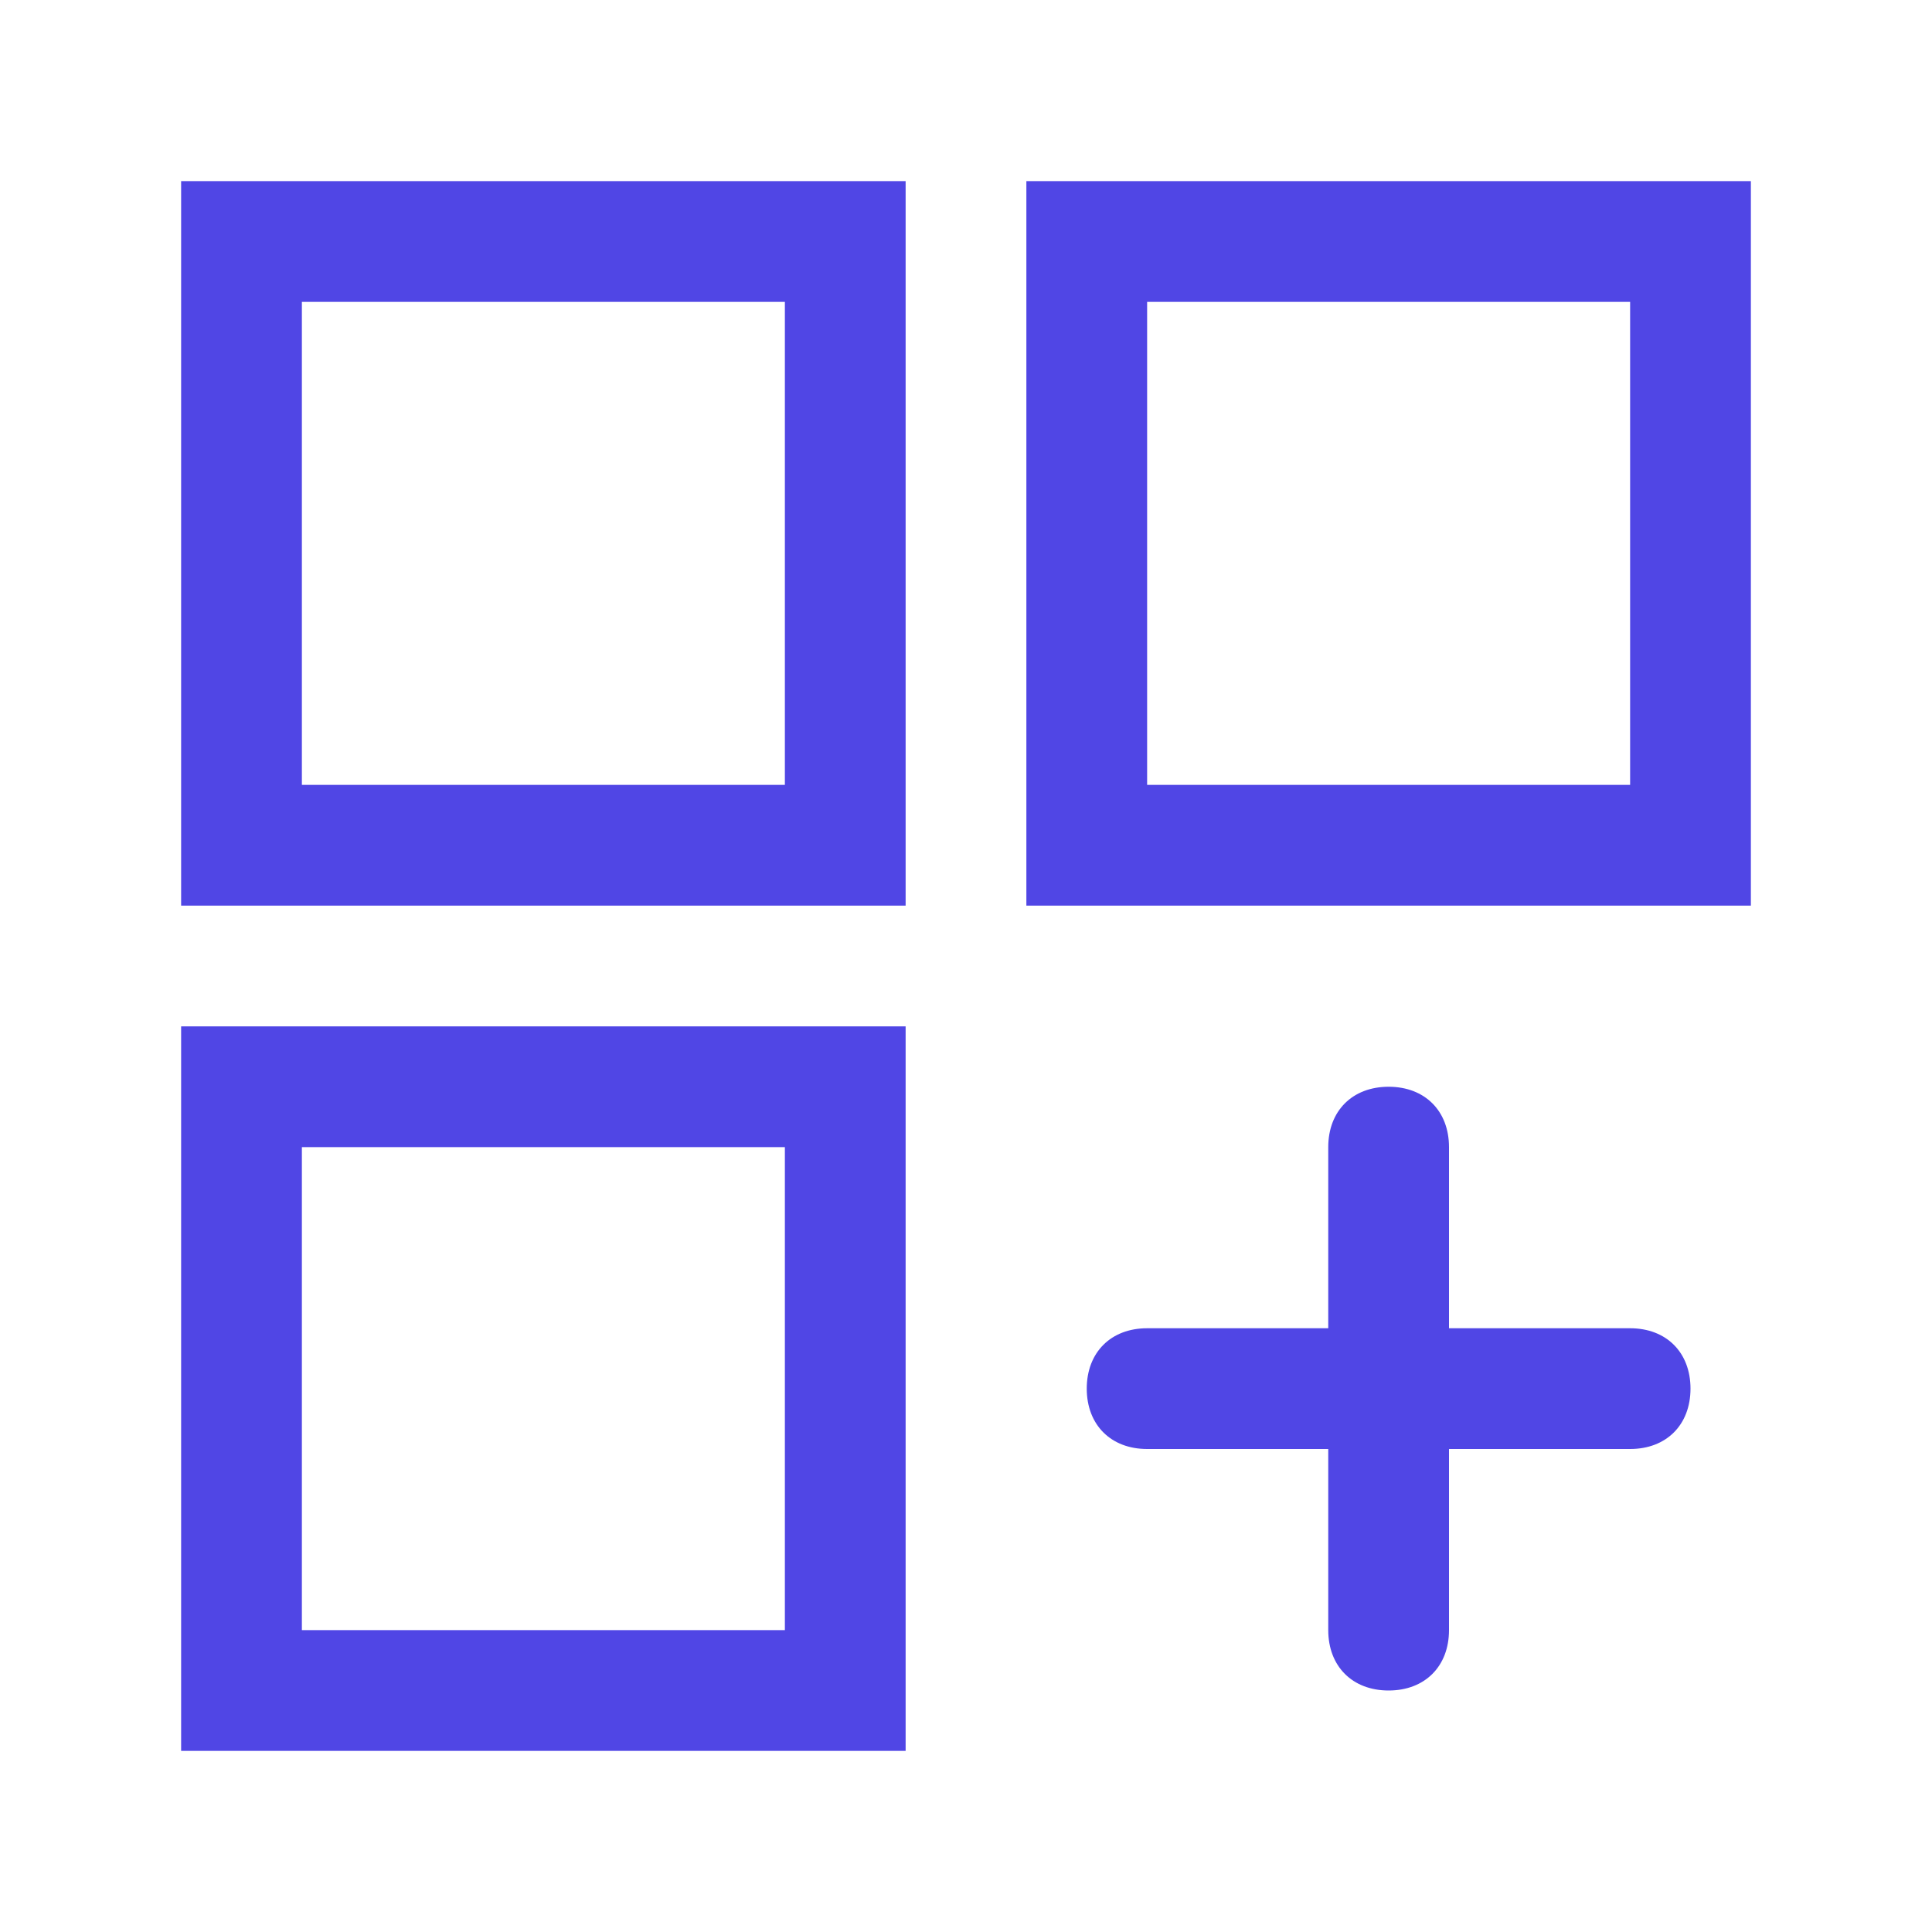
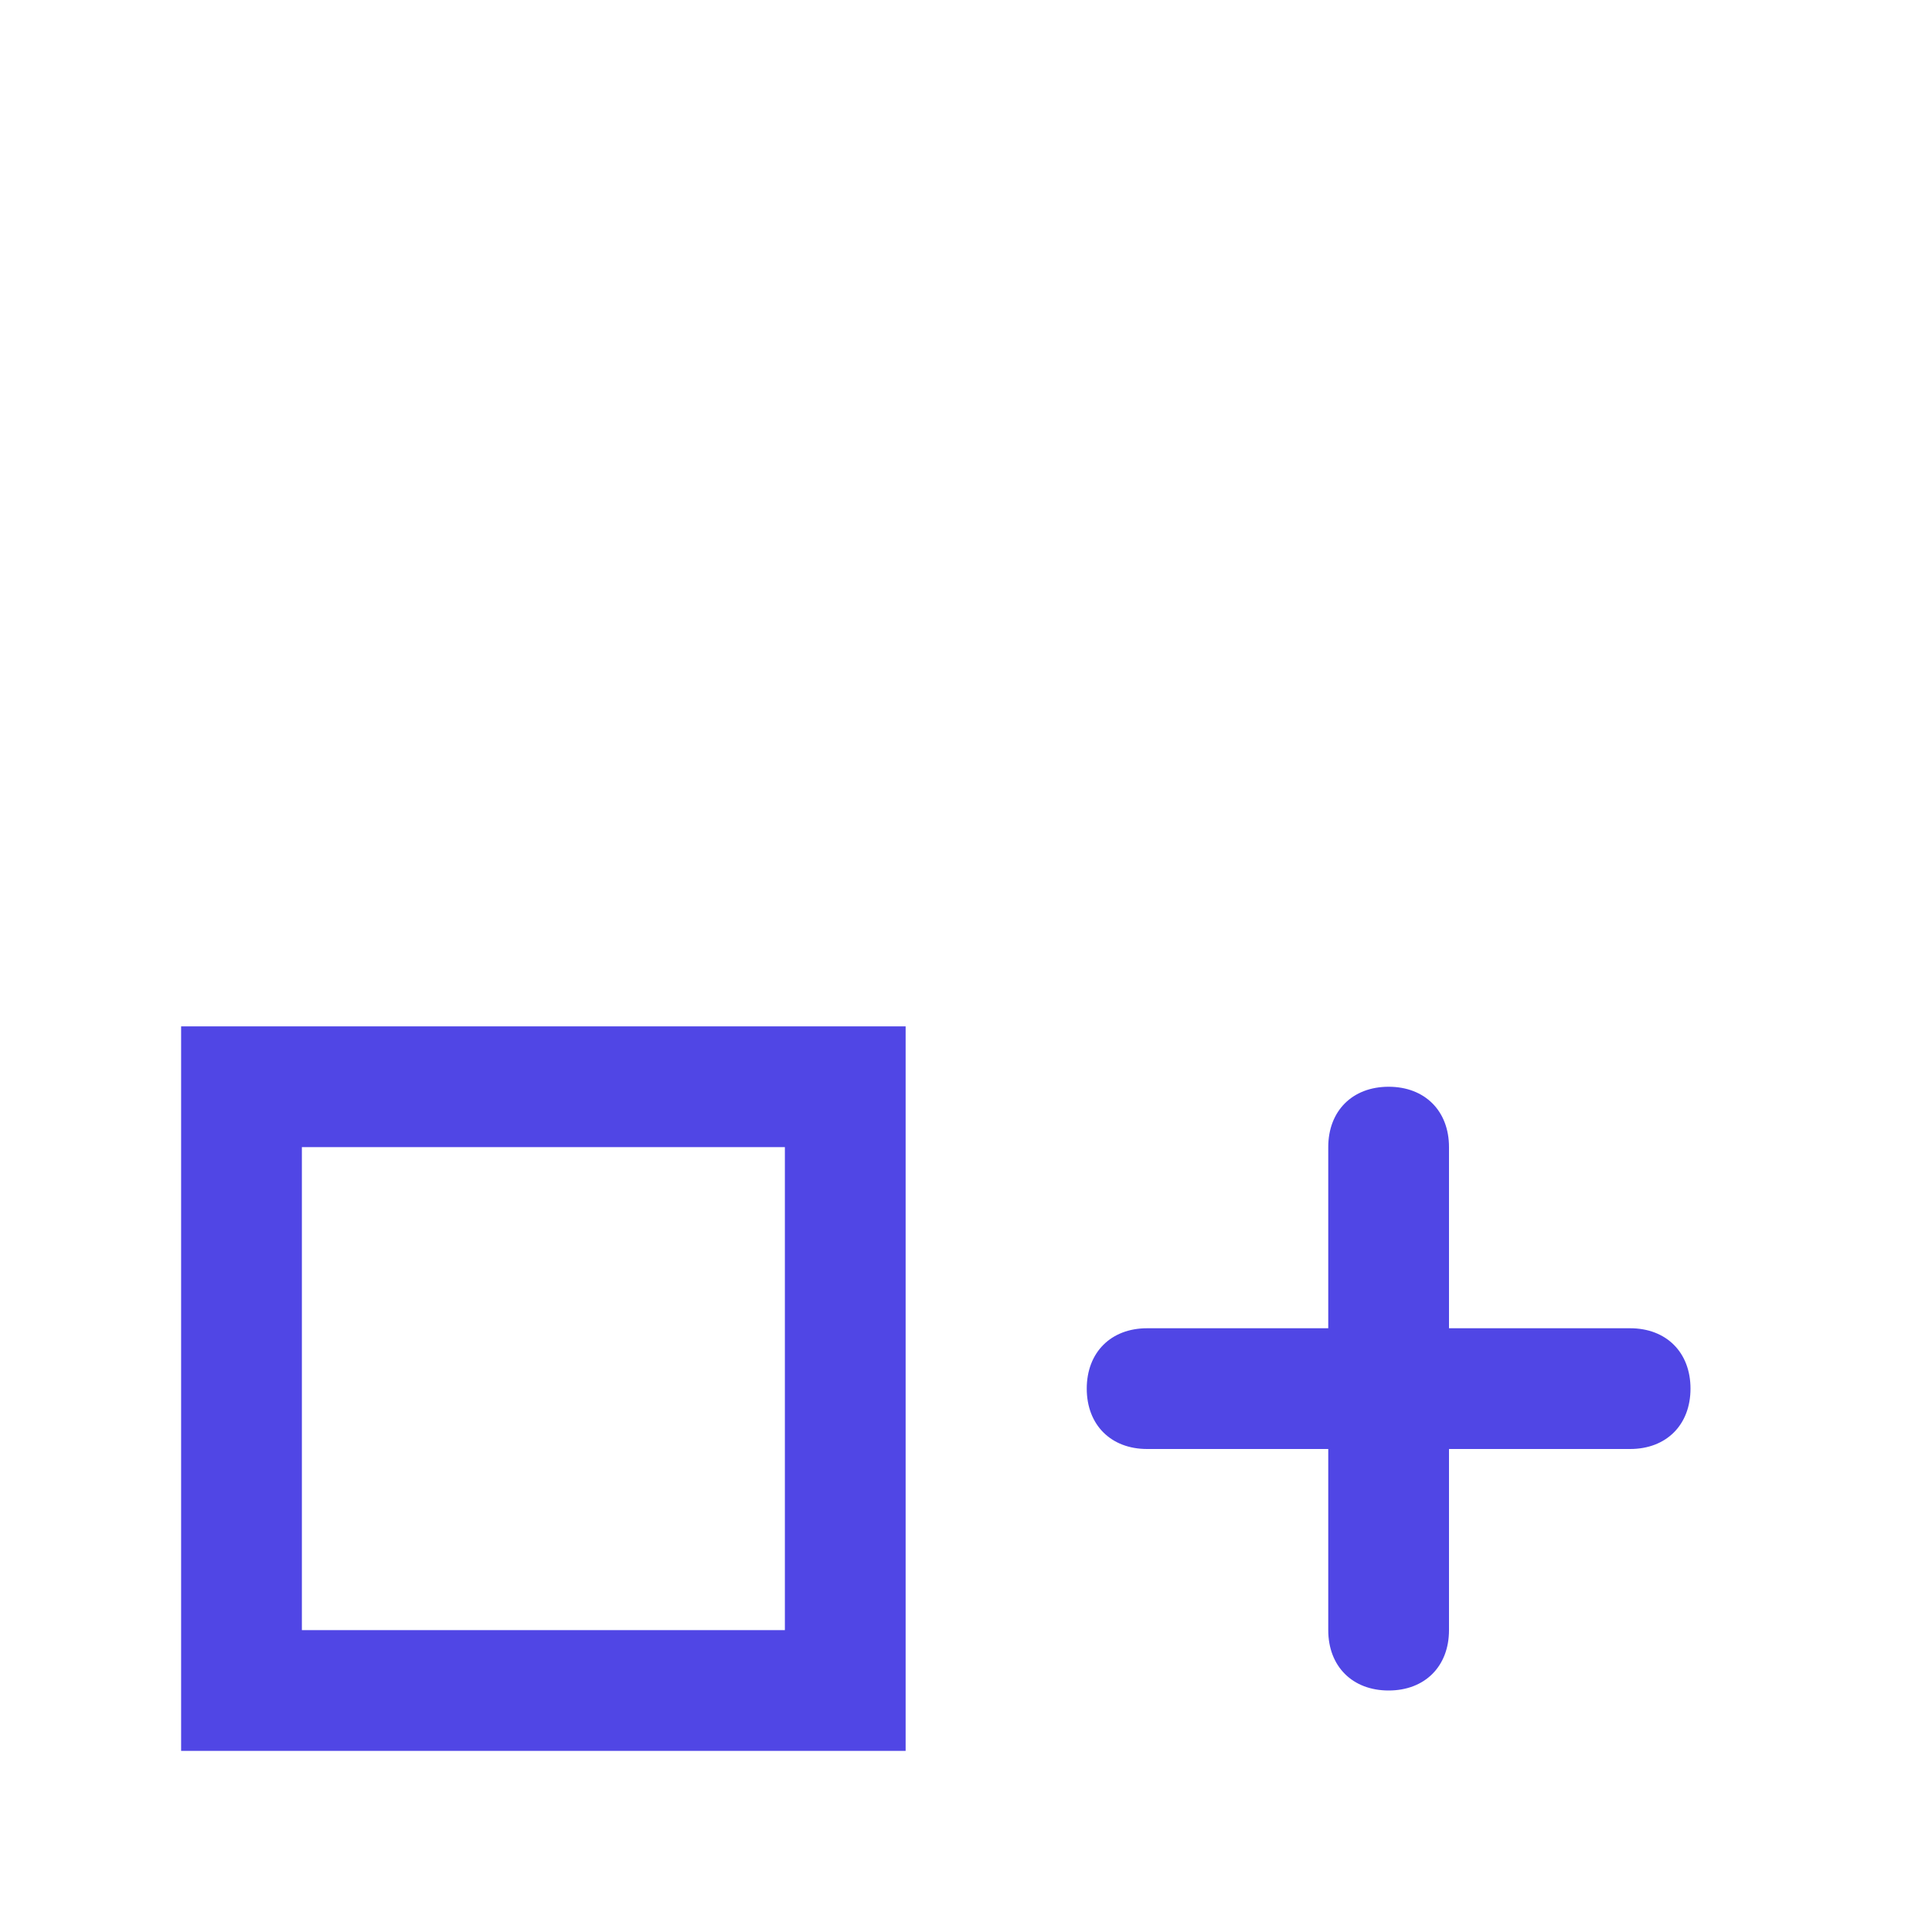
<svg xmlns="http://www.w3.org/2000/svg" width="48" height="48" viewBox="0 0 48 48" fill="none">
-   <path d="M6 6H21V21H6V6Z" stroke="#5046E5" stroke-width="3" />
  <path d="M6 27H21V42H6V27Z" stroke="#5046E5" stroke-width="3" />
-   <path d="M27 6H42V21H27V6Z" stroke="#5046E5" stroke-width="3" />
  <path d="M40.5 33H36V28.5C36 27.6 35.4 27 34.5 27C33.6 27 33 27.6 33 28.5V33H28.5C27.6 33 27 33.6 27 34.5C27 35.4 27.6 36 28.5 36H33V40.5C33 41.4 33.6 42 34.5 42C35.4 42 36 41.4 36 40.5V36H40.5C41.4 36 42 35.4 42 34.5C42 33.6 41.4 33 40.5 33Z" fill="#5046E5" />
</svg>